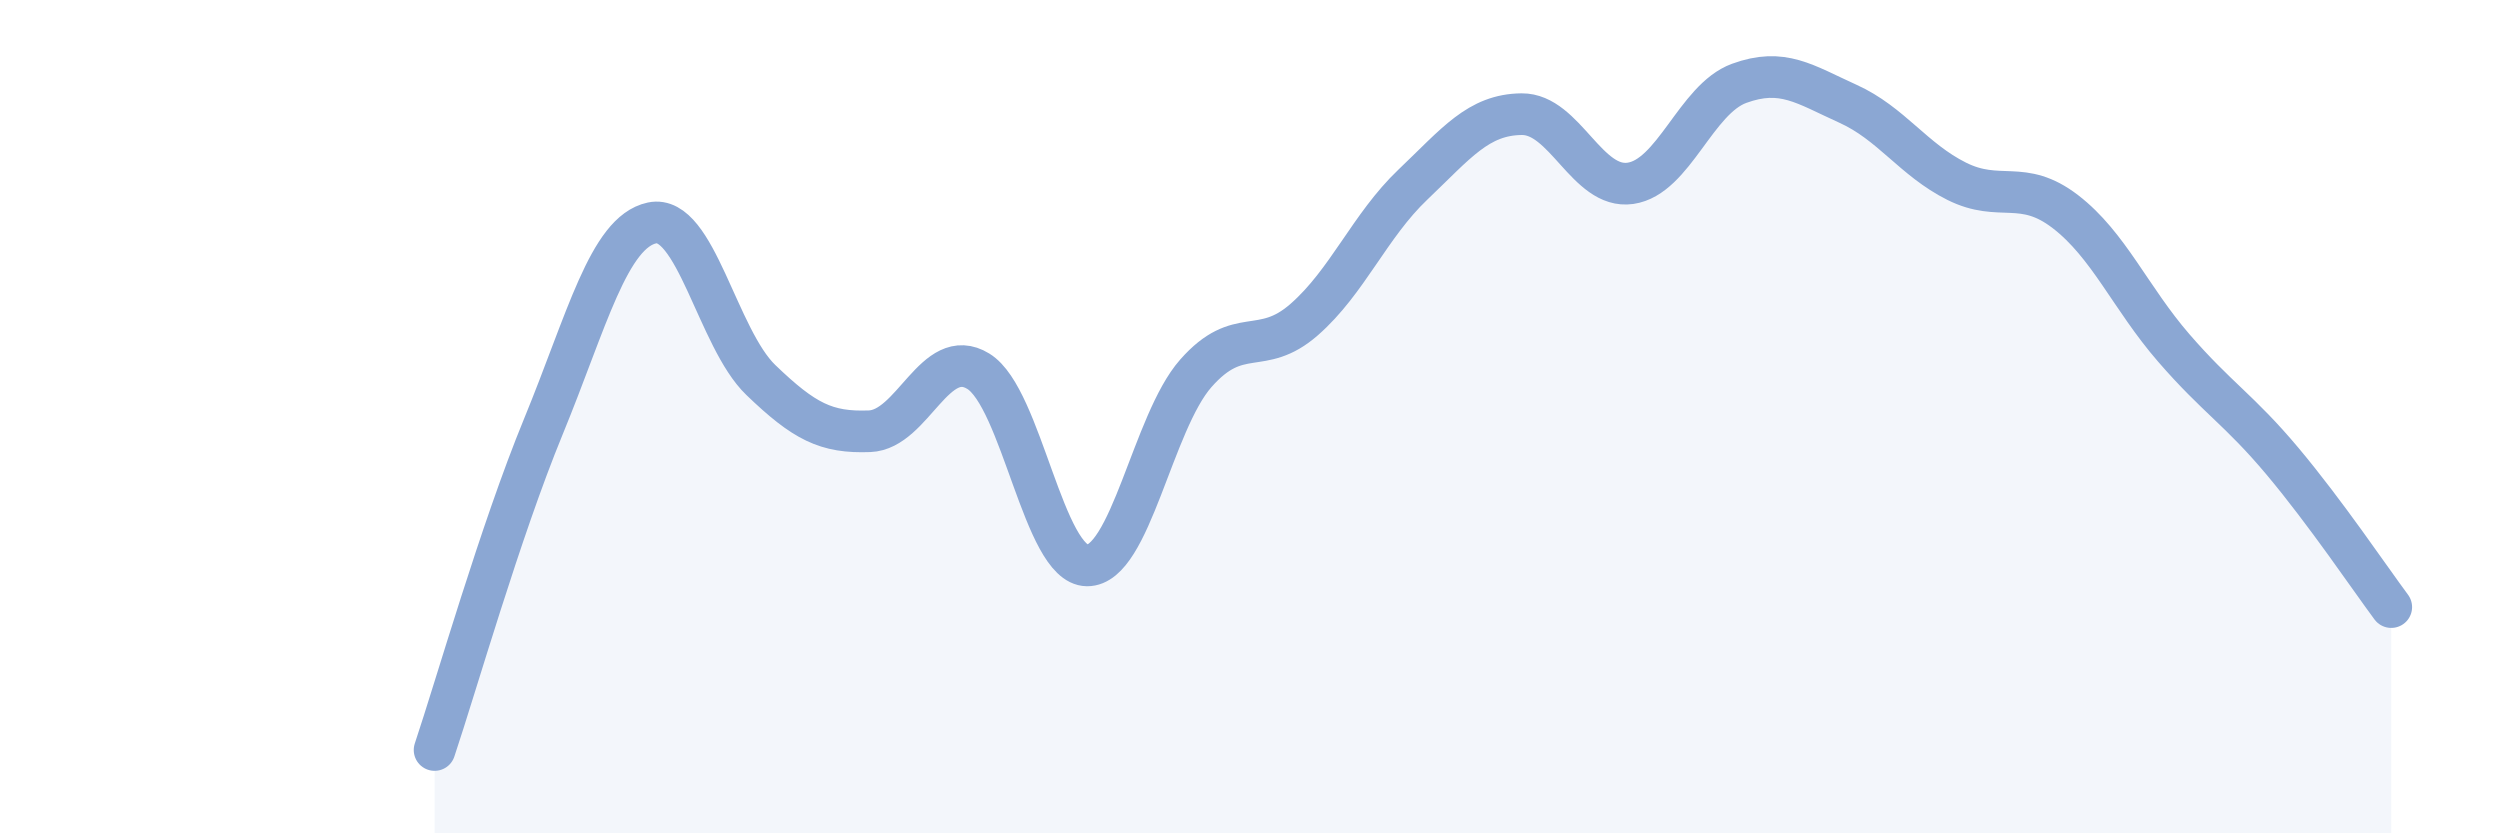
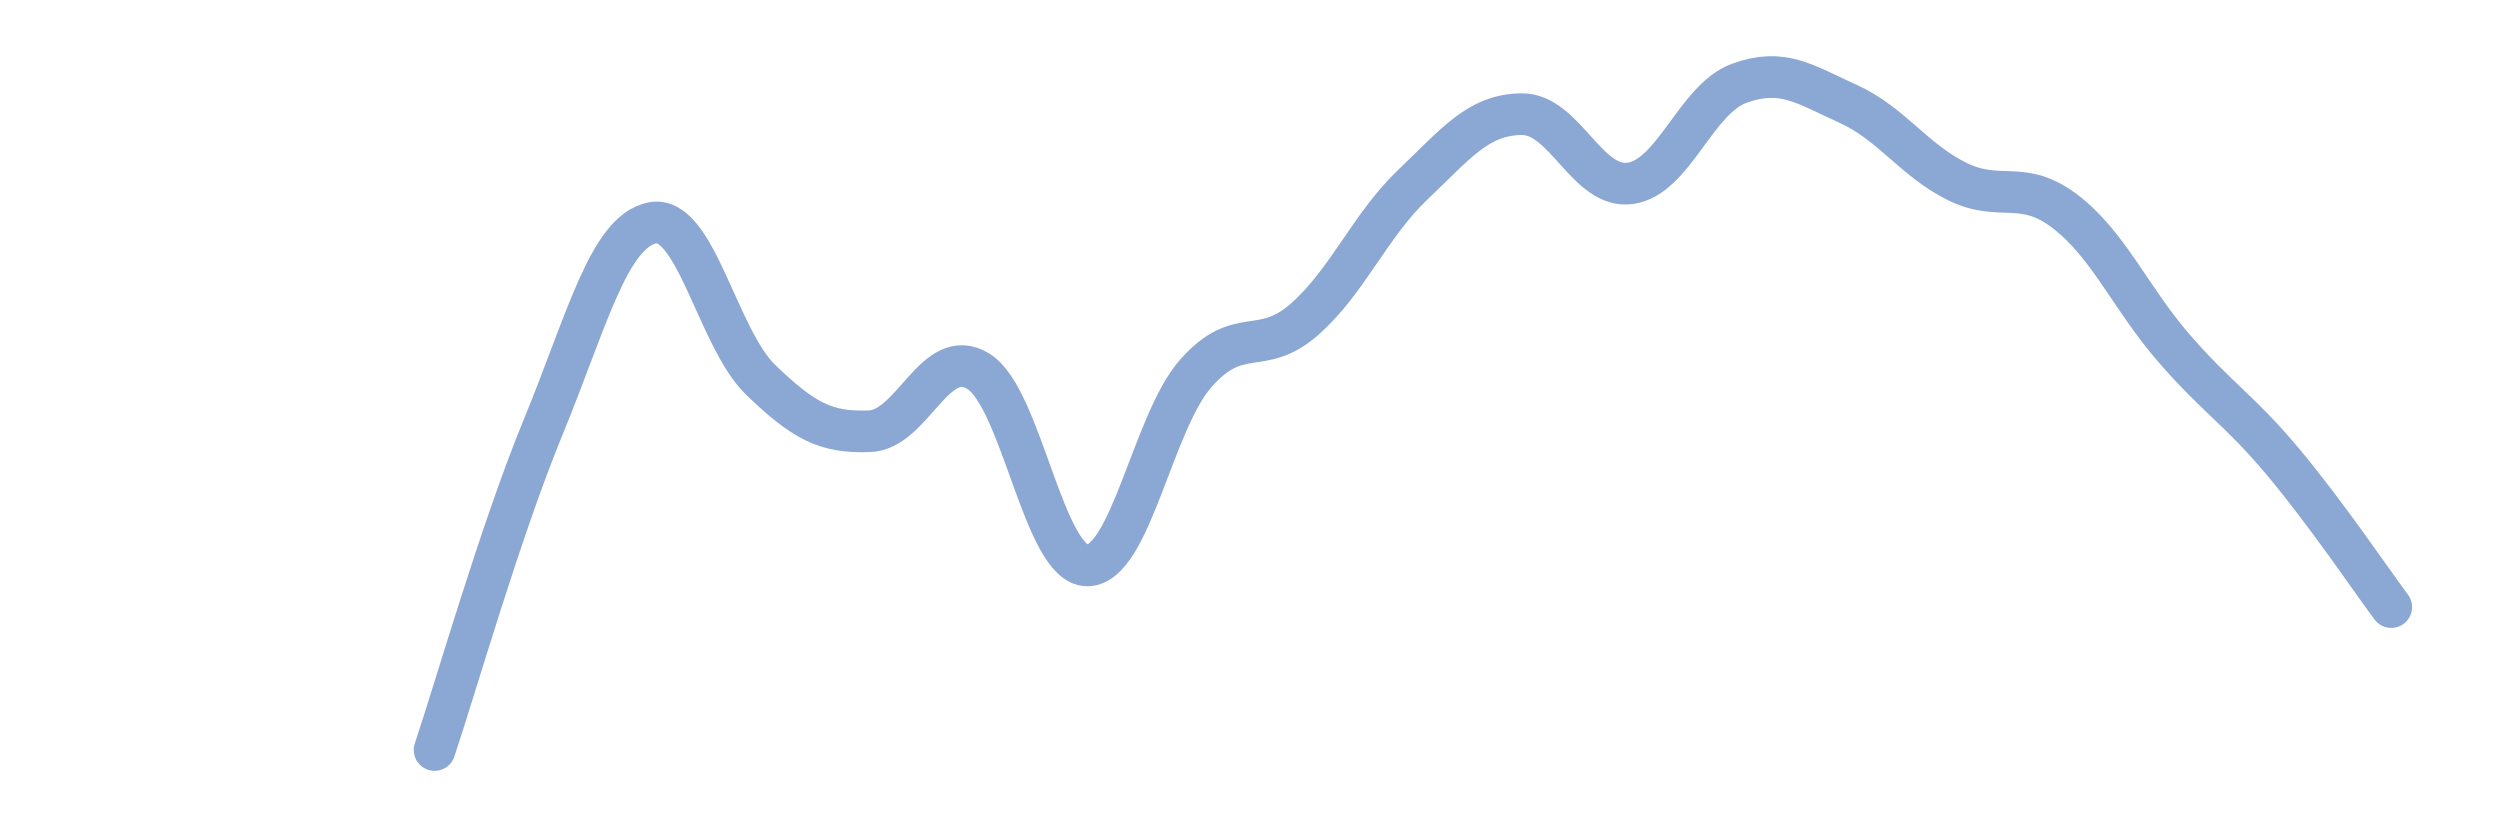
<svg xmlns="http://www.w3.org/2000/svg" width="60" height="20" viewBox="0 0 60 20">
-   <path d="M 10.43,18 C 10.95,16.45 12,12.77 13.04,10.24 C 14.08,7.71 14.61,5.57 15.65,5.35 C 16.69,5.13 17.22,8.12 18.26,9.12 C 19.3,10.12 19.83,10.39 20.87,10.35 C 21.91,10.31 22.44,8.27 23.48,8.91 C 24.52,9.55 25.05,13.56 26.09,13.57 C 27.13,13.58 27.66,10.14 28.7,8.96 C 29.74,7.78 30.26,8.58 31.3,7.67 C 32.34,6.76 32.87,5.42 33.91,4.43 C 34.95,3.44 35.48,2.75 36.52,2.74 C 37.56,2.73 38.09,4.55 39.13,4.4 C 40.17,4.25 40.7,2.38 41.74,2 C 42.78,1.62 43.31,2.02 44.35,2.49 C 45.39,2.96 45.92,3.83 46.96,4.35 C 48,4.87 48.53,4.28 49.57,5.08 C 50.61,5.88 51.13,7.15 52.17,8.35 C 53.21,9.55 53.74,9.83 54.78,11.07 C 55.82,12.31 56.87,13.87 57.39,14.57L57.39 20L10.43 20Z" fill="#8ba7d3" opacity="0.1" stroke-linecap="round" stroke-linejoin="round" />
  <path d="M 10.43,18 C 10.95,16.45 12,12.77 13.04,10.24 C 14.08,7.71 14.61,5.57 15.65,5.35 C 16.69,5.13 17.22,8.12 18.26,9.12 C 19.3,10.12 19.83,10.39 20.87,10.35 C 21.91,10.31 22.44,8.27 23.48,8.91 C 24.52,9.55 25.05,13.56 26.09,13.57 C 27.13,13.58 27.66,10.14 28.7,8.96 C 29.74,7.78 30.26,8.58 31.3,7.67 C 32.34,6.76 32.87,5.42 33.91,4.43 C 34.95,3.44 35.48,2.75 36.52,2.74 C 37.56,2.73 38.09,4.55 39.13,4.4 C 40.17,4.25 40.7,2.38 41.74,2 C 42.78,1.62 43.31,2.02 44.35,2.49 C 45.39,2.96 45.92,3.83 46.96,4.35 C 48,4.87 48.53,4.28 49.57,5.08 C 50.61,5.88 51.13,7.15 52.17,8.35 C 53.21,9.55 53.74,9.83 54.78,11.07 C 55.82,12.31 56.87,13.87 57.39,14.57" stroke="#8ba7d3" stroke-width="1" fill="none" stroke-linecap="round" stroke-linejoin="round" />
</svg>